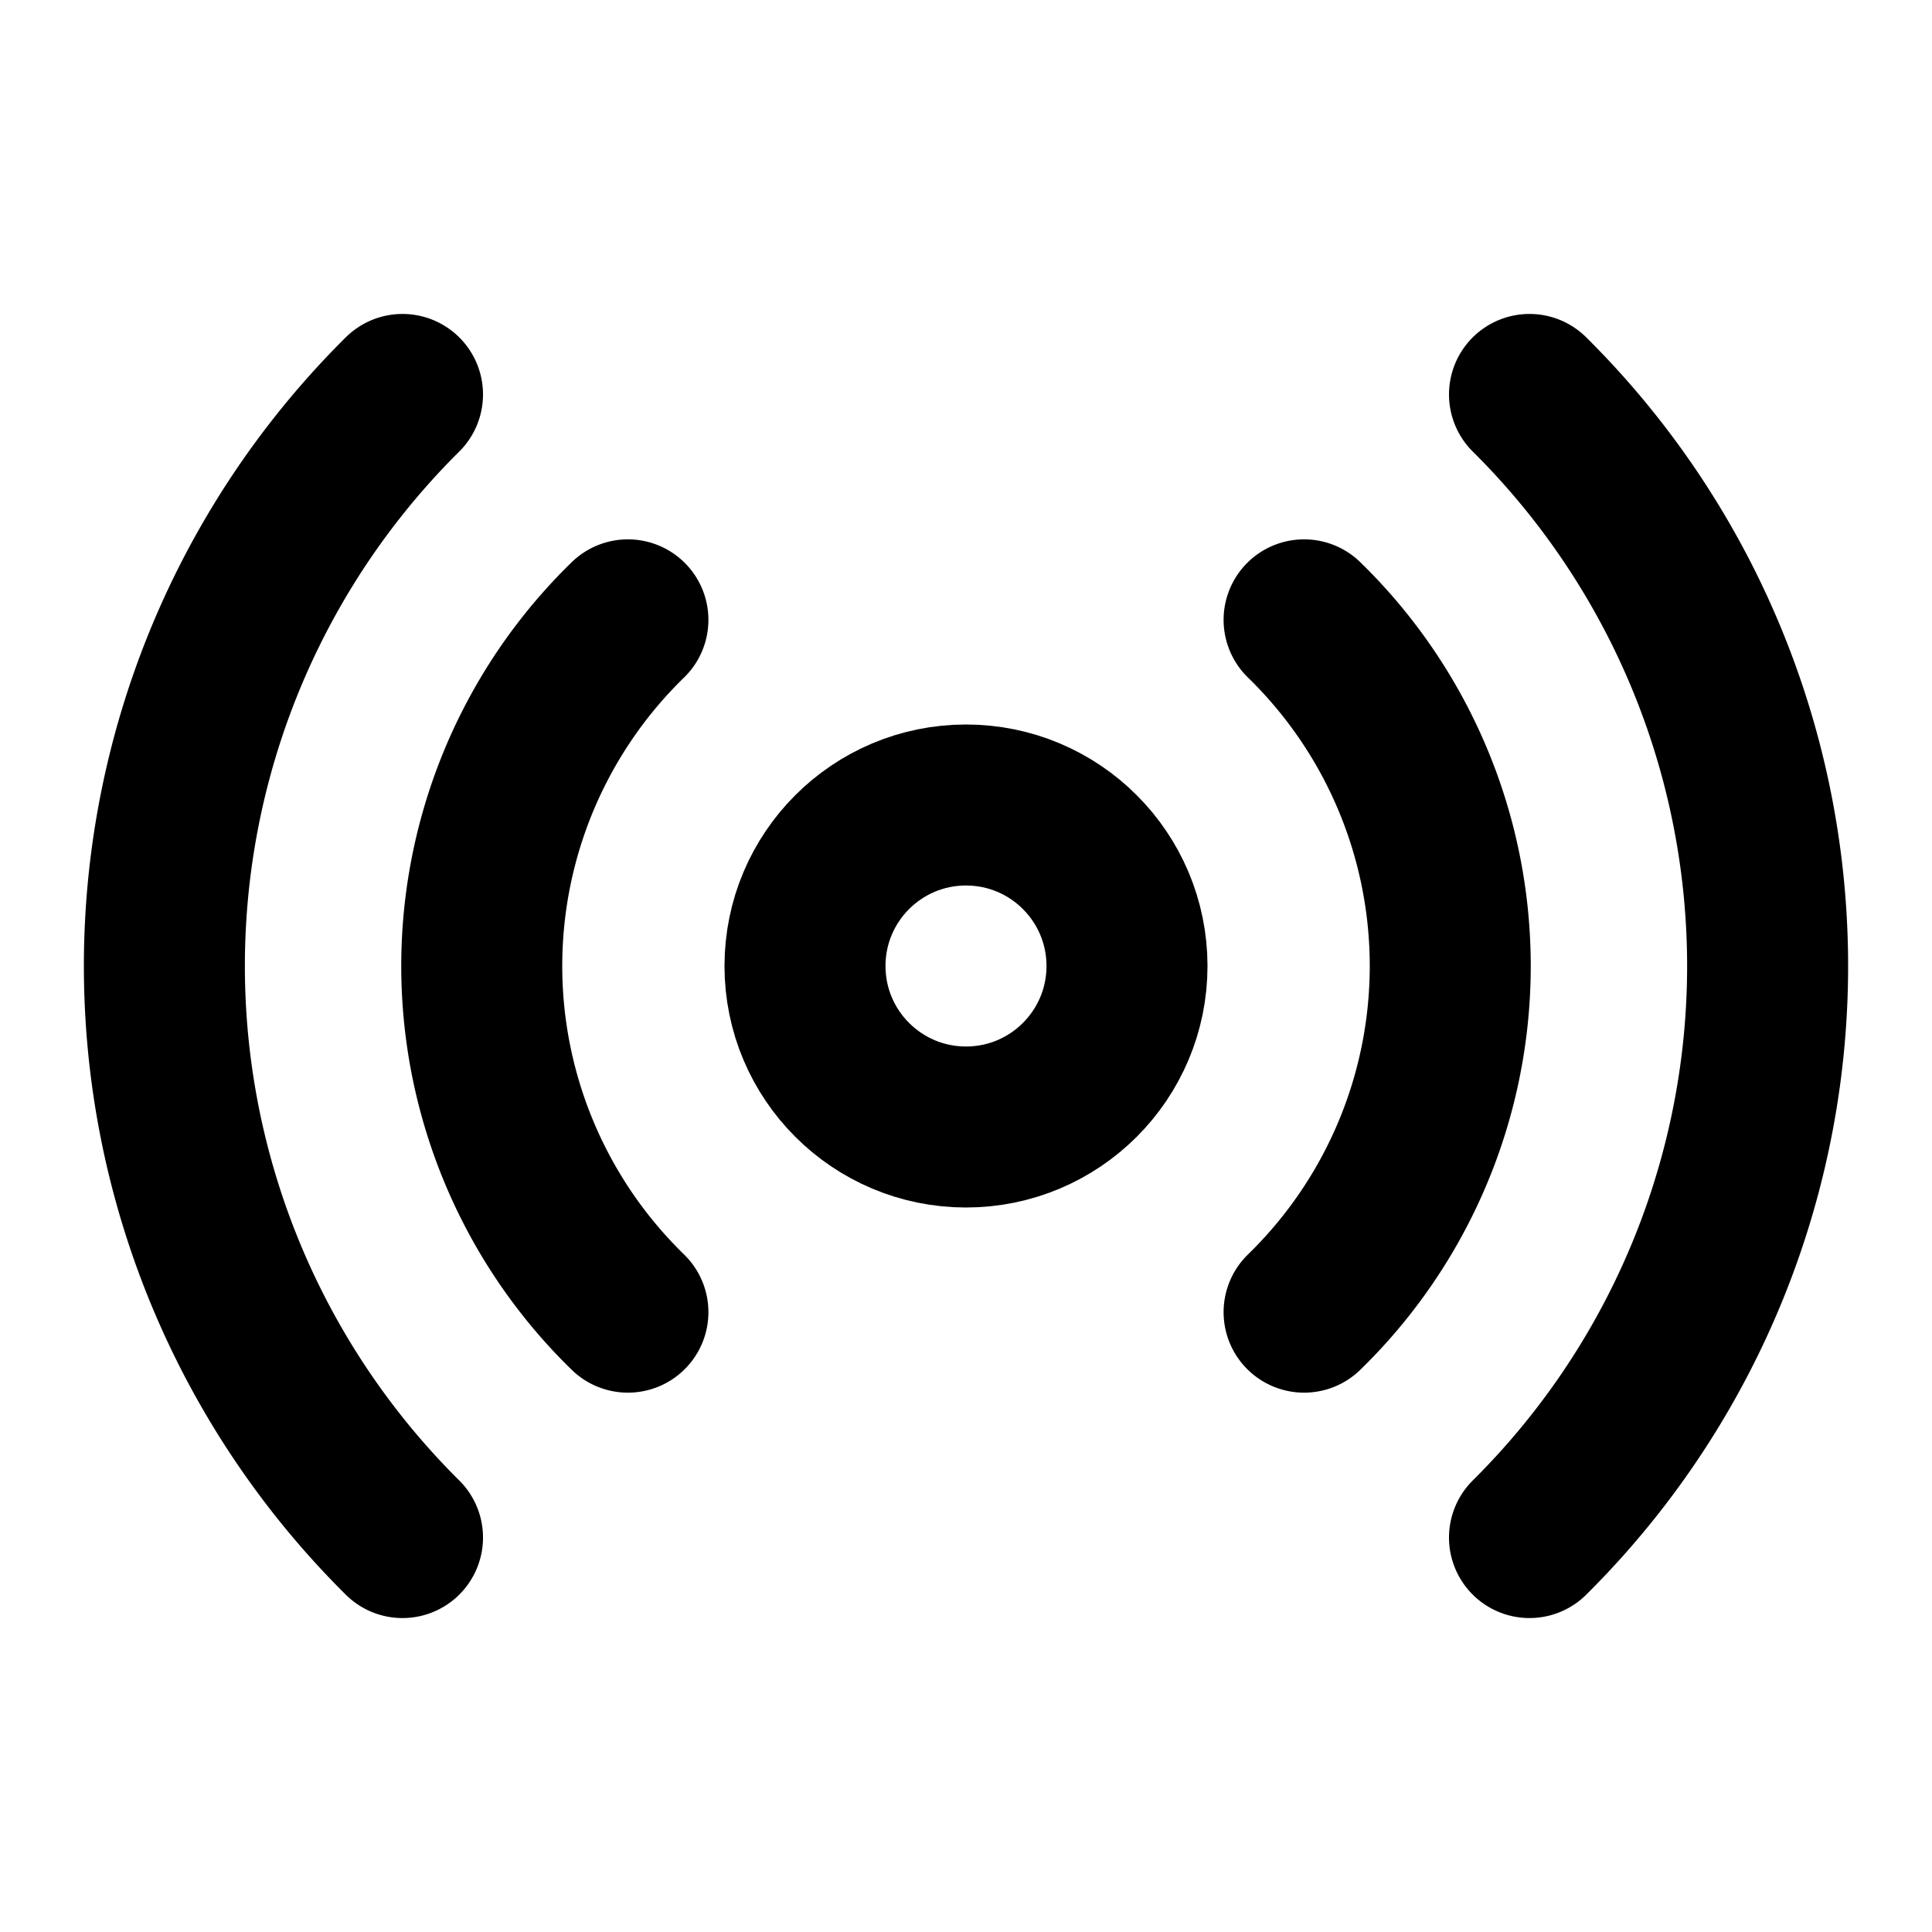
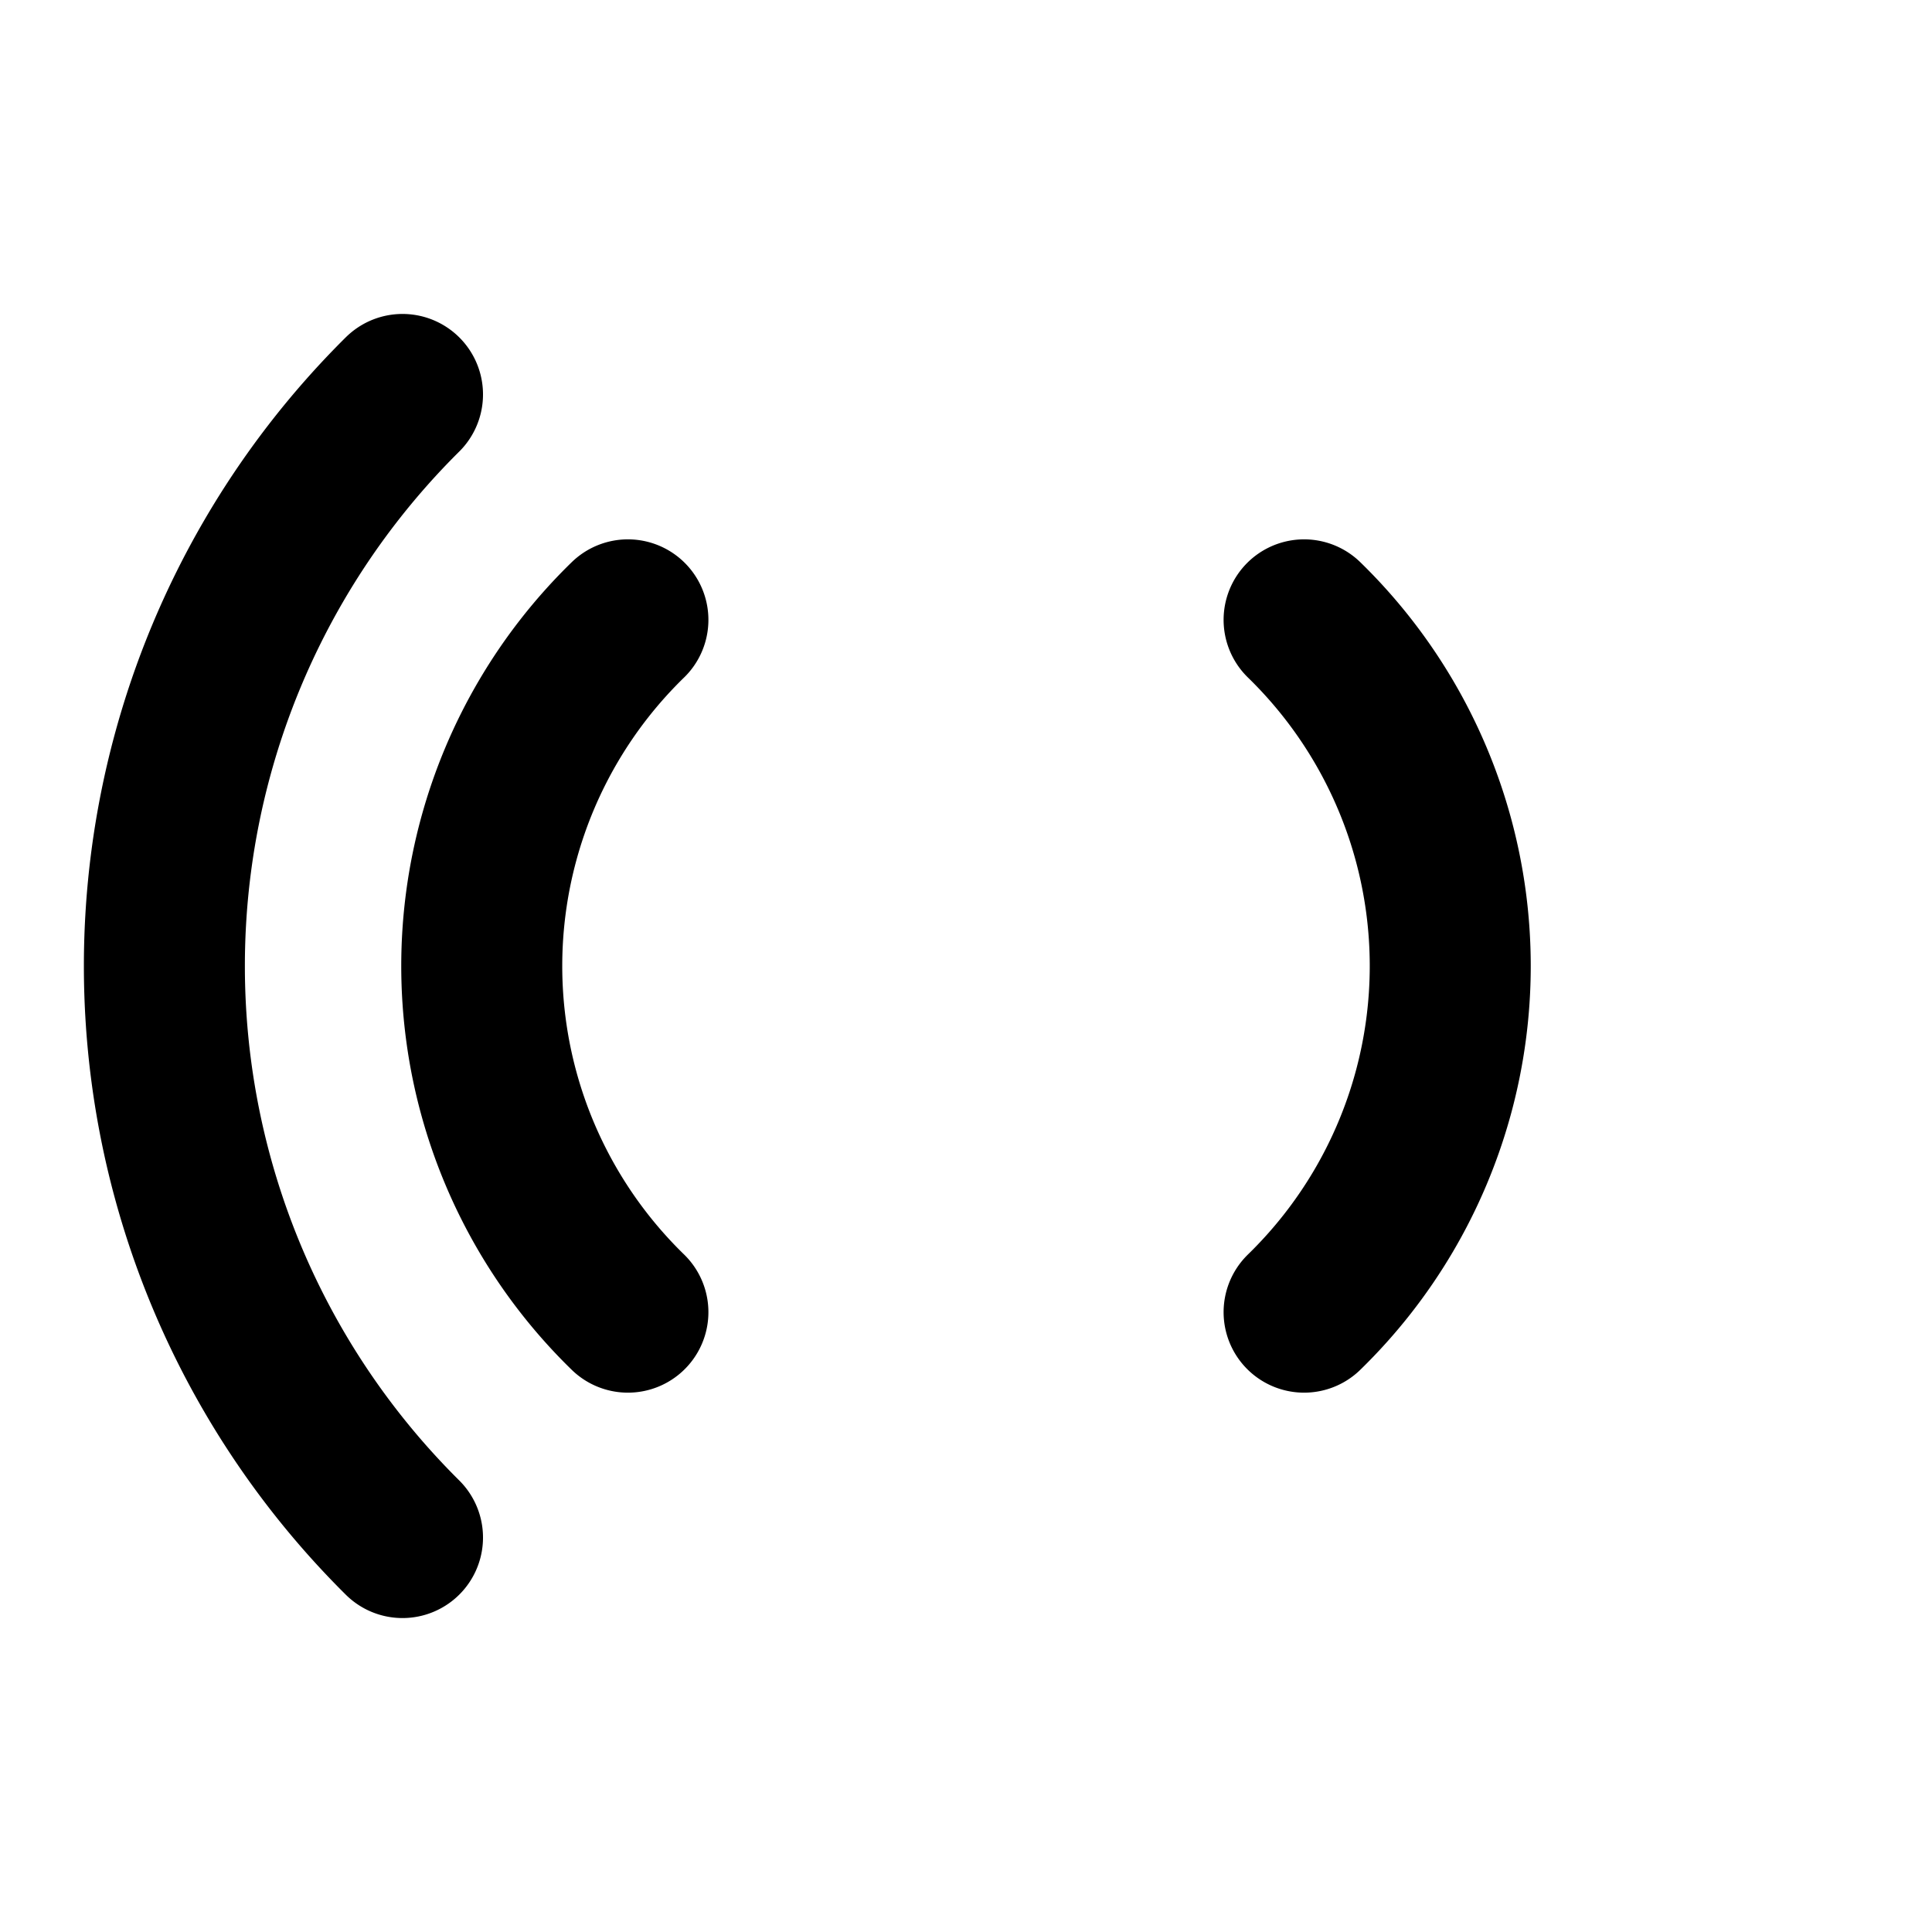
<svg xmlns="http://www.w3.org/2000/svg" class="i i-radio" viewBox="0 0 24 24" fill="none" stroke="currentColor" stroke-width="2" stroke-linecap="round" stroke-linejoin="round">
-   <circle cx="12" cy="12" r="2" />
-   <path d="M5 4.9a10 10 0 0 0 0 14.2M7.8 7.7a6 6 0 0 0 0 8.6m8.4 0a6 6 0 0 0 0-8.6M19 19.1a10 10 0 0 0 0-14.2" />
+   <path d="M5 4.9a10 10 0 0 0 0 14.2M7.8 7.7a6 6 0 0 0 0 8.6m8.4 0a6 6 0 0 0 0-8.6M19 19.1" />
</svg>